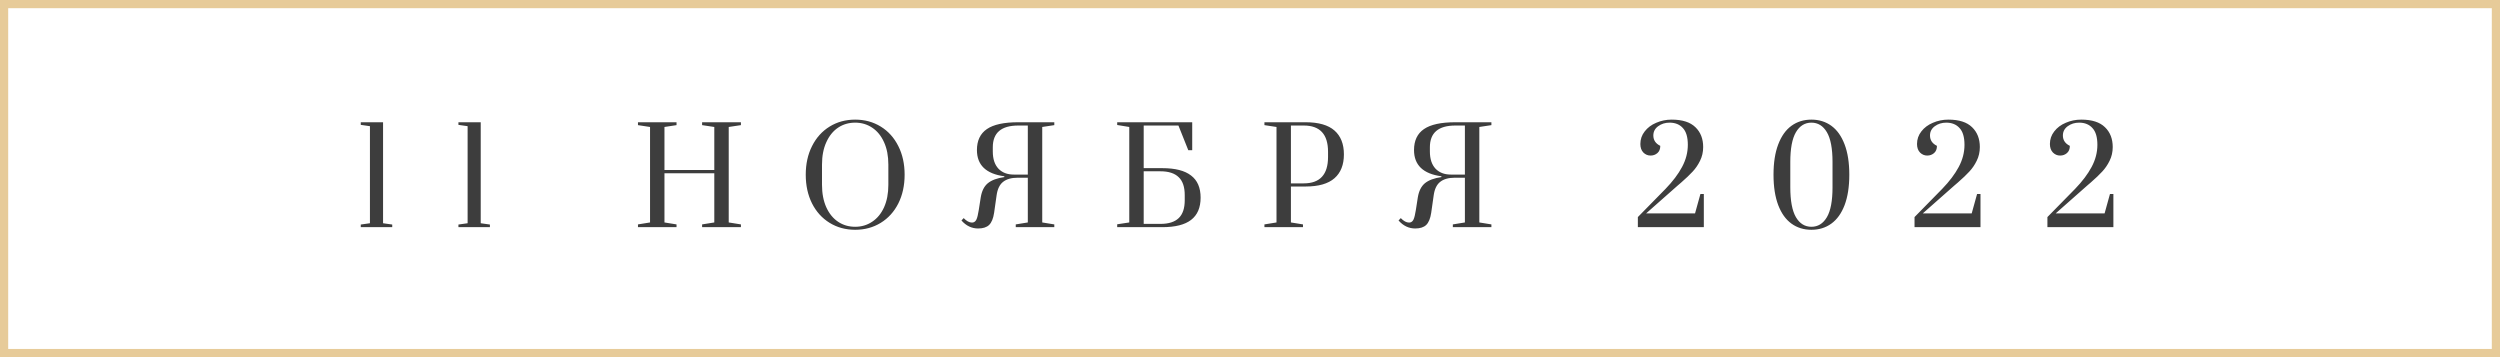
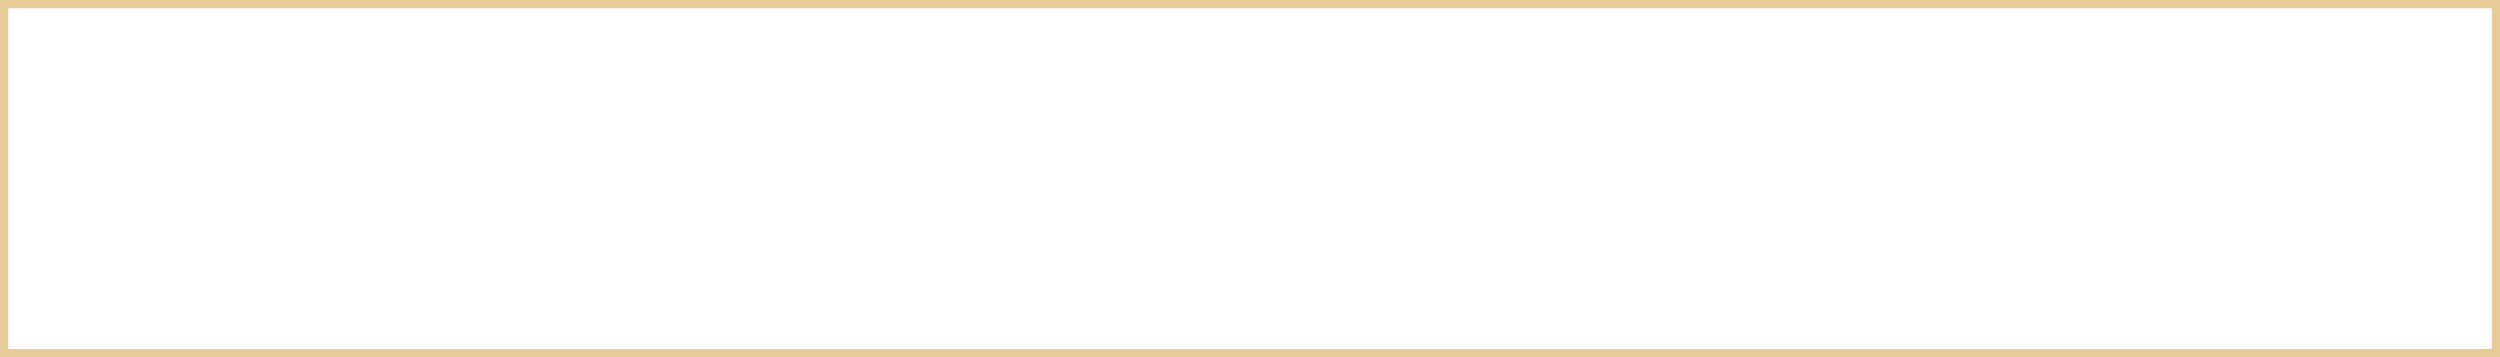
<svg xmlns="http://www.w3.org/2000/svg" width="245" height="35" viewBox="0 0 245 35" fill="none">
-   <path d="M35.355 22.262V22.005L36.254 21.877V12.366L35.355 12.237V11.98H37.54V21.877L38.439 22.005V22.262H35.355ZM44.926 22.262V22.005L45.826 21.877V12.366L44.926 12.237V11.98H47.111V21.877L48.011 22.005V22.262H44.926ZM62.521 22.262V21.992L63.704 21.8V12.443L62.521 12.263V11.98H66.3V12.263L65.117 12.443V16.659H70.001V12.443L68.806 12.263V11.98H72.61V12.263L71.415 12.443V21.8L72.61 21.992V22.262H68.806V21.992L70.001 21.8V16.98H65.117V21.8L66.3 21.992V22.262H62.521ZM83.808 22.519C82.874 22.519 82.038 22.292 81.302 21.838C80.565 21.384 79.991 20.75 79.579 19.936C79.168 19.113 78.963 18.175 78.963 17.121C78.963 16.067 79.168 15.133 79.579 14.319C79.991 13.497 80.565 12.859 81.302 12.405C82.038 11.95 82.874 11.723 83.808 11.723C84.742 11.723 85.577 11.95 86.314 12.405C87.051 12.859 87.625 13.497 88.036 14.319C88.448 15.133 88.653 16.067 88.653 17.121C88.653 18.175 88.448 19.113 88.036 19.936C87.625 20.75 87.051 21.384 86.314 21.838C85.577 22.292 84.742 22.519 83.808 22.519ZM83.808 22.224C84.425 22.224 84.977 22.061 85.466 21.735C85.963 21.41 86.353 20.939 86.635 20.322C86.918 19.696 87.059 18.959 87.059 18.111V16.132C87.059 15.283 86.918 14.551 86.635 13.934C86.353 13.308 85.963 12.833 85.466 12.507C84.977 12.182 84.425 12.019 83.808 12.019C83.182 12.019 82.625 12.182 82.137 12.507C81.649 12.833 81.263 13.308 80.98 13.934C80.698 14.551 80.556 15.283 80.556 16.132V18.111C80.556 18.959 80.698 19.696 80.98 20.322C81.263 20.939 81.649 21.41 82.137 21.735C82.625 22.061 83.182 22.224 83.808 22.224ZM95.855 22.391C95.229 22.391 94.685 22.13 94.222 21.607L94.441 21.375C94.724 21.667 94.993 21.812 95.25 21.812C95.302 21.812 95.34 21.808 95.366 21.8C95.512 21.765 95.623 21.663 95.7 21.491C95.777 21.32 95.85 21.016 95.919 20.579L96.112 19.345C96.214 18.719 96.446 18.257 96.806 17.957C97.174 17.657 97.714 17.456 98.425 17.353V17.276C96.634 17.036 95.739 16.179 95.739 14.705C95.739 13.78 96.064 13.094 96.716 12.649C97.367 12.203 98.391 11.98 99.787 11.98H103.322V12.263L102.139 12.443V21.8L103.322 21.992V22.262H99.543V21.992L100.726 21.8V17.417H99.723C99.115 17.417 98.639 17.554 98.296 17.828C97.962 18.094 97.752 18.531 97.667 19.139L97.422 20.861C97.337 21.418 97.174 21.812 96.934 22.044C96.694 22.275 96.334 22.391 95.855 22.391ZM100.726 17.108V12.302H99.787C98.125 12.302 97.294 13.013 97.294 14.435V14.847C97.294 15.575 97.478 16.136 97.847 16.53C98.215 16.916 98.716 17.108 99.35 17.108H100.726ZM109.485 21.98L110.668 21.8V12.443L109.485 12.25V11.98H116.837V14.718H116.451L115.487 12.302H112.082V16.479H113.907C115.166 16.479 116.104 16.719 116.721 17.198C117.347 17.67 117.66 18.394 117.66 19.37C117.66 20.347 117.347 21.076 116.721 21.555C116.104 22.027 115.166 22.262 113.907 22.262H109.485V21.98ZM113.727 21.941C114.523 21.941 115.119 21.753 115.513 21.375C115.907 20.998 116.104 20.416 116.104 19.628V19.113C116.104 18.325 115.907 17.742 115.513 17.366C115.119 16.98 114.523 16.787 113.727 16.787H112.082V21.941H113.727ZM123.914 21.992L125.097 21.8V12.443L123.914 12.263V11.98H127.95C129.218 11.98 130.161 12.25 130.777 12.79C131.394 13.33 131.703 14.11 131.703 15.129C131.703 16.149 131.394 16.929 130.777 17.468C130.161 18.008 129.218 18.278 127.95 18.278H126.51V21.8L127.693 21.992V22.262H123.914V21.992ZM127.77 17.97C129.355 17.97 130.148 17.108 130.148 15.386V14.872C130.148 13.159 129.355 12.302 127.77 12.302H126.51V17.97H127.77ZM138.689 22.391C138.064 22.391 137.52 22.13 137.057 21.607L137.276 21.375C137.558 21.667 137.828 21.812 138.085 21.812C138.137 21.812 138.175 21.808 138.201 21.8C138.347 21.765 138.458 21.663 138.535 21.491C138.612 21.32 138.685 21.016 138.754 20.579L138.946 19.345C139.049 18.719 139.281 18.257 139.64 17.957C140.009 17.657 140.549 17.456 141.26 17.353V17.276C139.469 17.036 138.574 16.179 138.574 14.705C138.574 13.78 138.899 13.094 139.55 12.649C140.202 12.203 141.226 11.98 142.622 11.98H146.157V12.263L144.974 12.443V21.8L146.157 21.992V22.262H142.378V21.992L143.56 21.8V17.417H142.558C141.95 17.417 141.474 17.554 141.131 17.828C140.797 18.094 140.587 18.531 140.502 19.139L140.257 20.861C140.172 21.418 140.009 21.812 139.769 22.044C139.529 22.275 139.169 22.391 138.689 22.391ZM143.56 17.108V12.302H142.622C140.96 12.302 140.129 13.013 140.129 14.435V14.847C140.129 15.575 140.313 16.136 140.681 16.53C141.05 16.916 141.551 17.108 142.185 17.108H143.56ZM160.51 21.273L163.222 18.509C163.934 17.773 164.473 17.057 164.842 16.363C165.219 15.66 165.407 14.936 165.407 14.191C165.407 13.437 165.244 12.889 164.919 12.546C164.602 12.195 164.169 12.019 163.621 12.019C163.192 12.019 162.82 12.135 162.503 12.366C162.186 12.597 162.027 12.902 162.027 13.278C162.027 13.733 162.254 14.071 162.708 14.294C162.708 14.602 162.614 14.838 162.426 15.001C162.237 15.164 162.014 15.245 161.757 15.245C161.483 15.245 161.247 15.146 161.05 14.949C160.853 14.744 160.755 14.465 160.755 14.114C160.755 13.651 160.896 13.24 161.179 12.88C161.462 12.512 161.839 12.229 162.31 12.032C162.781 11.826 163.287 11.723 163.826 11.723C164.872 11.723 165.647 11.972 166.153 12.469C166.658 12.957 166.911 13.604 166.911 14.409C166.911 14.898 166.808 15.348 166.603 15.759C166.405 16.162 166.166 16.513 165.883 16.813C165.609 17.113 165.232 17.473 164.752 17.892L164.392 18.201L161.32 20.913H166.114L166.641 19.011H166.975V22.262H160.51V21.273ZM177.518 22.519C176.772 22.519 176.121 22.318 175.564 21.915C175.007 21.513 174.575 20.909 174.266 20.103C173.958 19.289 173.804 18.295 173.804 17.121C173.804 15.947 173.958 14.958 174.266 14.152C174.575 13.338 175.007 12.73 175.564 12.327C176.121 11.925 176.772 11.723 177.518 11.723C178.263 11.723 178.915 11.925 179.471 12.327C180.028 12.73 180.461 13.338 180.77 14.152C181.078 14.958 181.232 15.947 181.232 17.121C181.232 18.295 181.078 19.289 180.77 20.103C180.461 20.909 180.028 21.513 179.471 21.915C178.915 22.318 178.263 22.519 177.518 22.519ZM177.518 22.224C178.161 22.224 178.666 21.911 179.035 21.285C179.403 20.66 179.587 19.683 179.587 18.355V15.875C179.587 14.555 179.403 13.583 179.035 12.957C178.666 12.332 178.161 12.019 177.518 12.019C176.875 12.019 176.37 12.332 176.001 12.957C175.633 13.583 175.449 14.555 175.449 15.875V18.355C175.449 19.675 175.633 20.651 176.001 21.285C176.37 21.911 176.875 22.224 177.518 22.224ZM187.624 21.273L190.336 18.509C191.047 17.773 191.587 17.057 191.955 16.363C192.332 15.66 192.52 14.936 192.52 14.191C192.52 13.437 192.358 12.889 192.032 12.546C191.715 12.195 191.282 12.019 190.734 12.019C190.306 12.019 189.933 12.135 189.616 12.366C189.299 12.597 189.14 12.902 189.14 13.278C189.14 13.733 189.367 14.071 189.821 14.294C189.821 14.602 189.727 14.838 189.539 15.001C189.35 15.164 189.127 15.245 188.87 15.245C188.596 15.245 188.361 15.146 188.163 14.949C187.966 14.744 187.868 14.465 187.868 14.114C187.868 13.651 188.009 13.24 188.292 12.88C188.575 12.512 188.952 12.229 189.423 12.032C189.894 11.826 190.4 11.723 190.94 11.723C191.985 11.723 192.76 11.972 193.266 12.469C193.771 12.957 194.024 13.604 194.024 14.409C194.024 14.898 193.921 15.348 193.716 15.759C193.519 16.162 193.279 16.513 192.996 16.813C192.722 17.113 192.345 17.473 191.865 17.892L191.505 18.201L188.433 20.913H193.227L193.754 19.011H194.088V22.262H187.624V21.273ZM200.647 21.273L203.359 18.509C204.07 17.773 204.61 17.057 204.978 16.363C205.355 15.66 205.544 14.936 205.544 14.191C205.544 13.437 205.381 12.889 205.055 12.546C204.738 12.195 204.305 12.019 203.757 12.019C203.329 12.019 202.956 12.135 202.639 12.366C202.322 12.597 202.163 12.902 202.163 13.278C202.163 13.733 202.39 14.071 202.845 14.294C202.845 14.602 202.75 14.838 202.562 15.001C202.373 15.164 202.151 15.245 201.894 15.245C201.619 15.245 201.384 15.146 201.187 14.949C200.99 14.744 200.891 14.465 200.891 14.114C200.891 13.651 201.032 13.24 201.315 12.88C201.598 12.512 201.975 12.229 202.446 12.032C202.917 11.826 203.423 11.723 203.963 11.723C205.008 11.723 205.784 11.972 206.289 12.469C206.795 12.957 207.047 13.604 207.047 14.409C207.047 14.898 206.945 15.348 206.739 15.759C206.542 16.162 206.302 16.513 206.019 16.813C205.745 17.113 205.368 17.473 204.888 17.892L204.528 18.201L201.457 20.913H206.25L206.777 19.011H207.112V22.262H200.647V21.273Z" fill="#3D3D3D" />
  <rect x="0.402" y="0.402" width="244.197" height="34.197" stroke="#E7CB99" stroke-width="0.803" />
</svg>